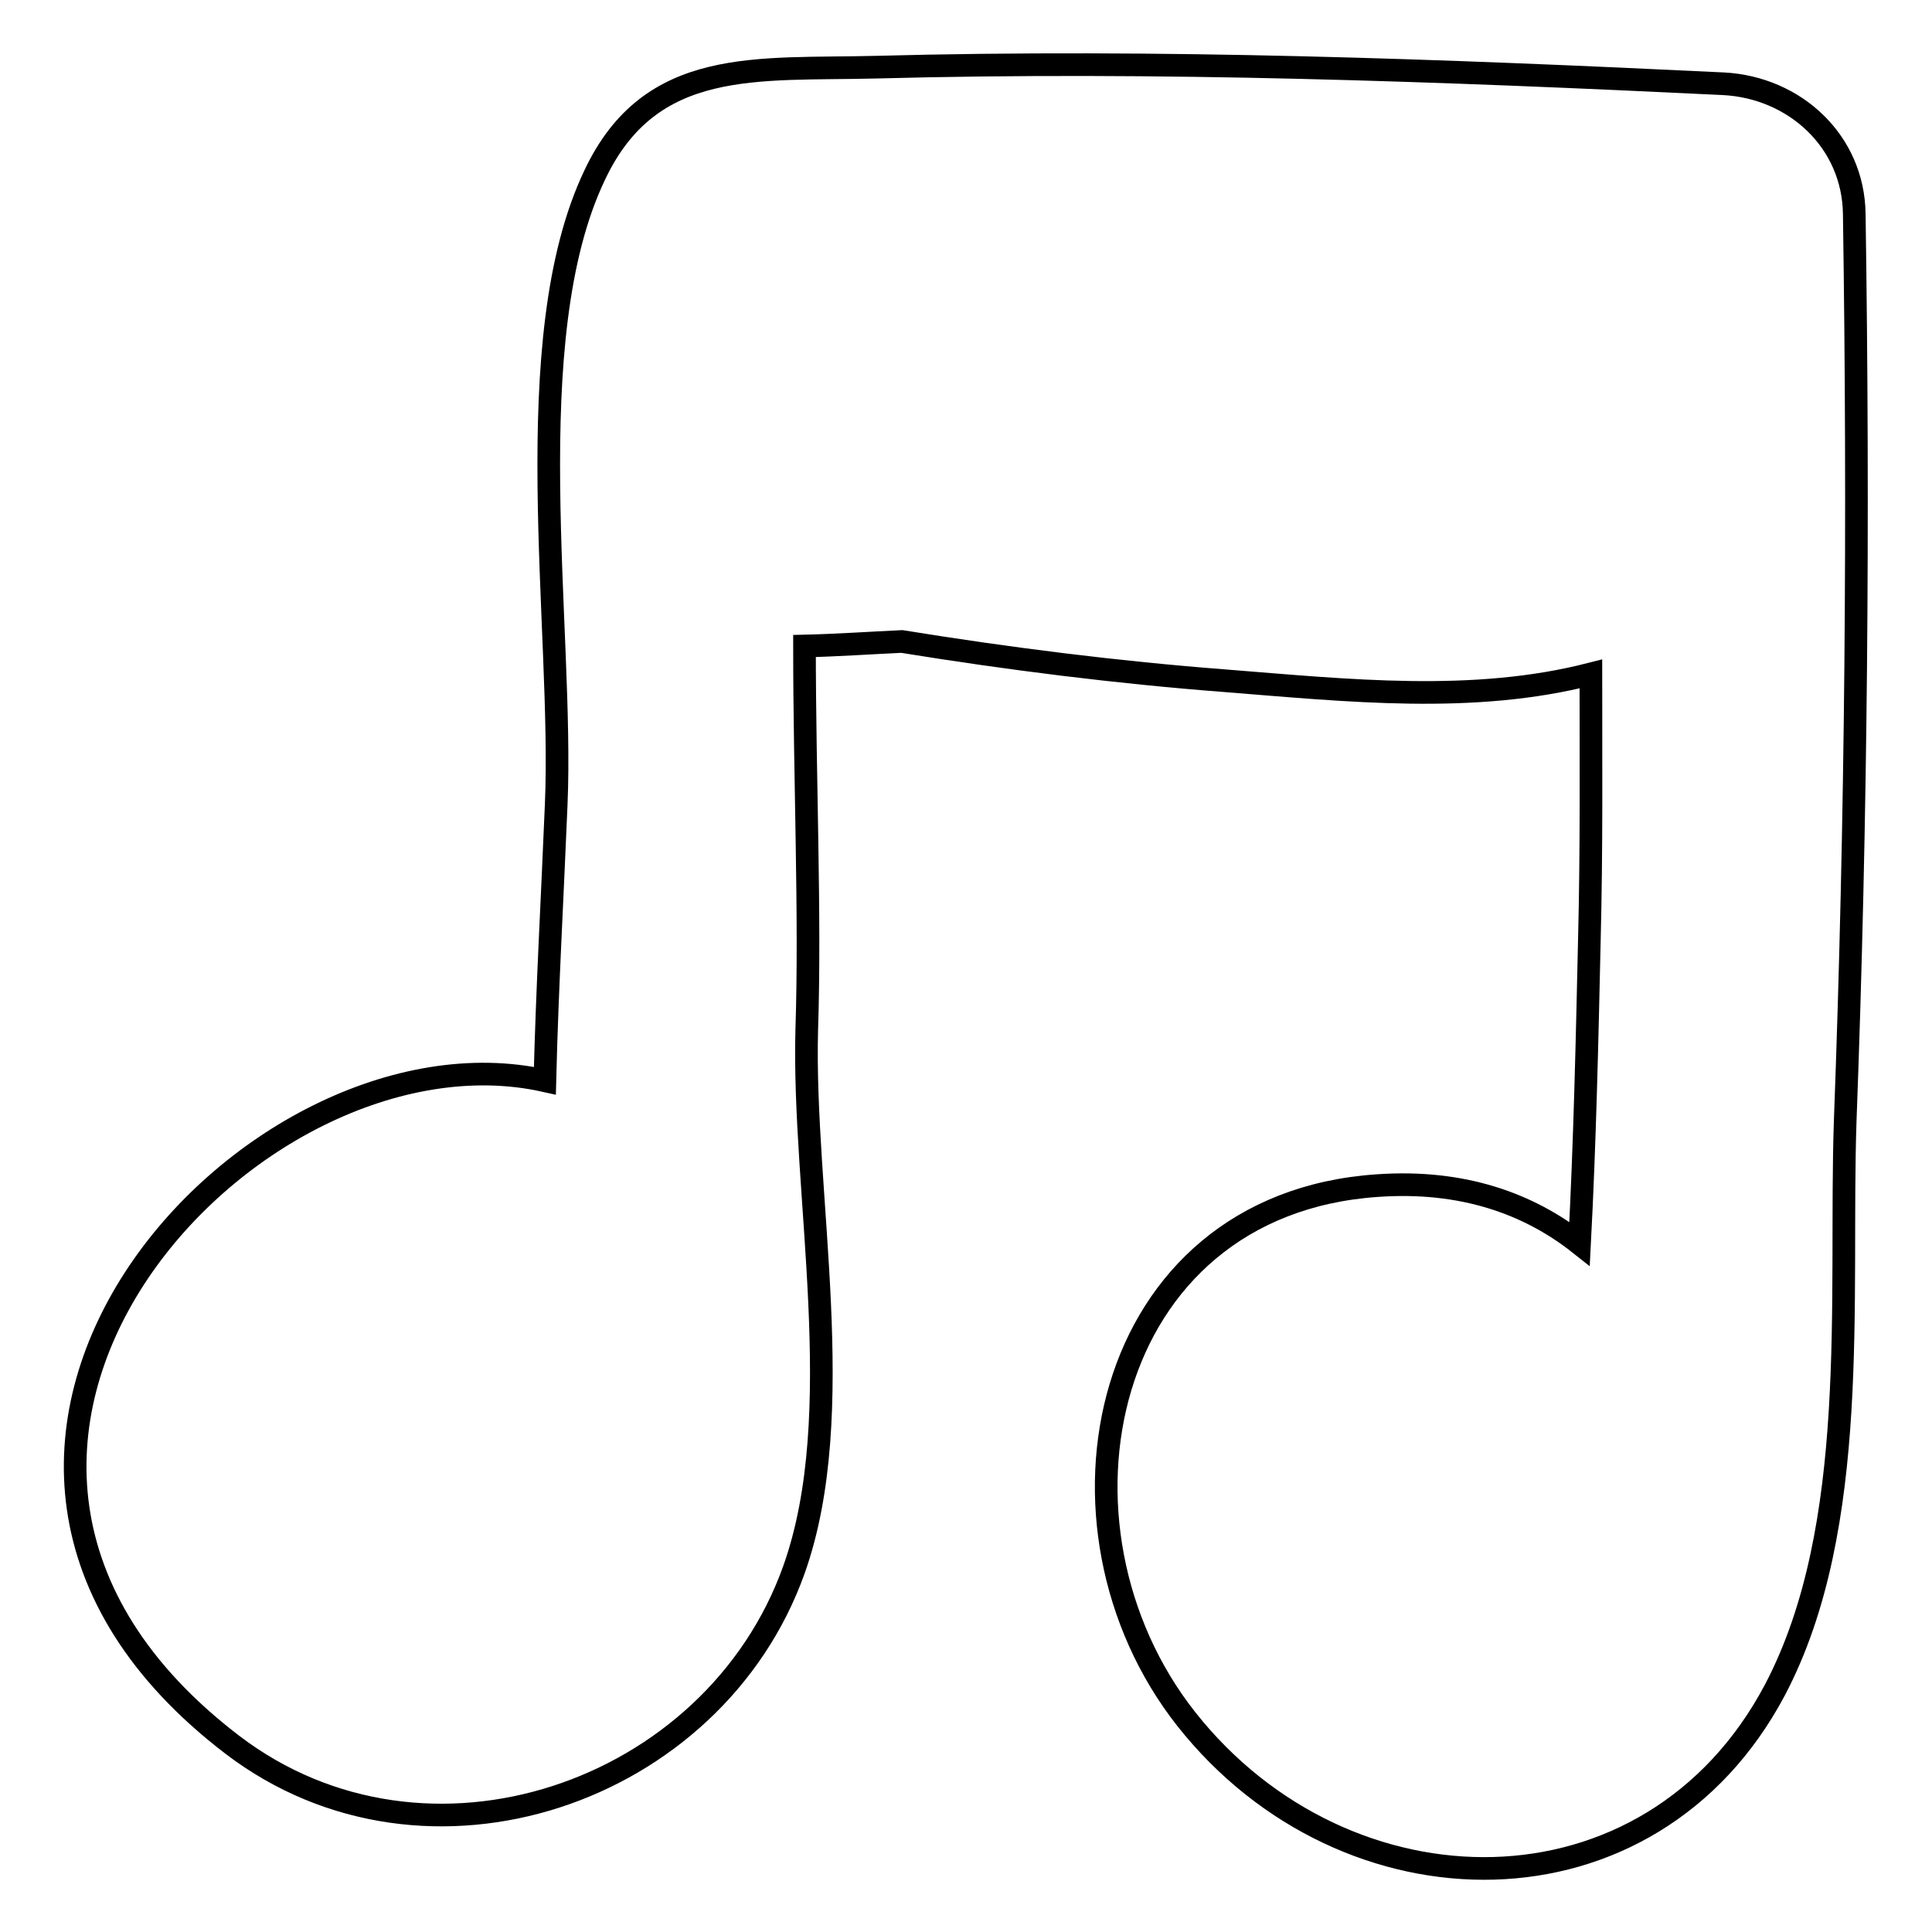
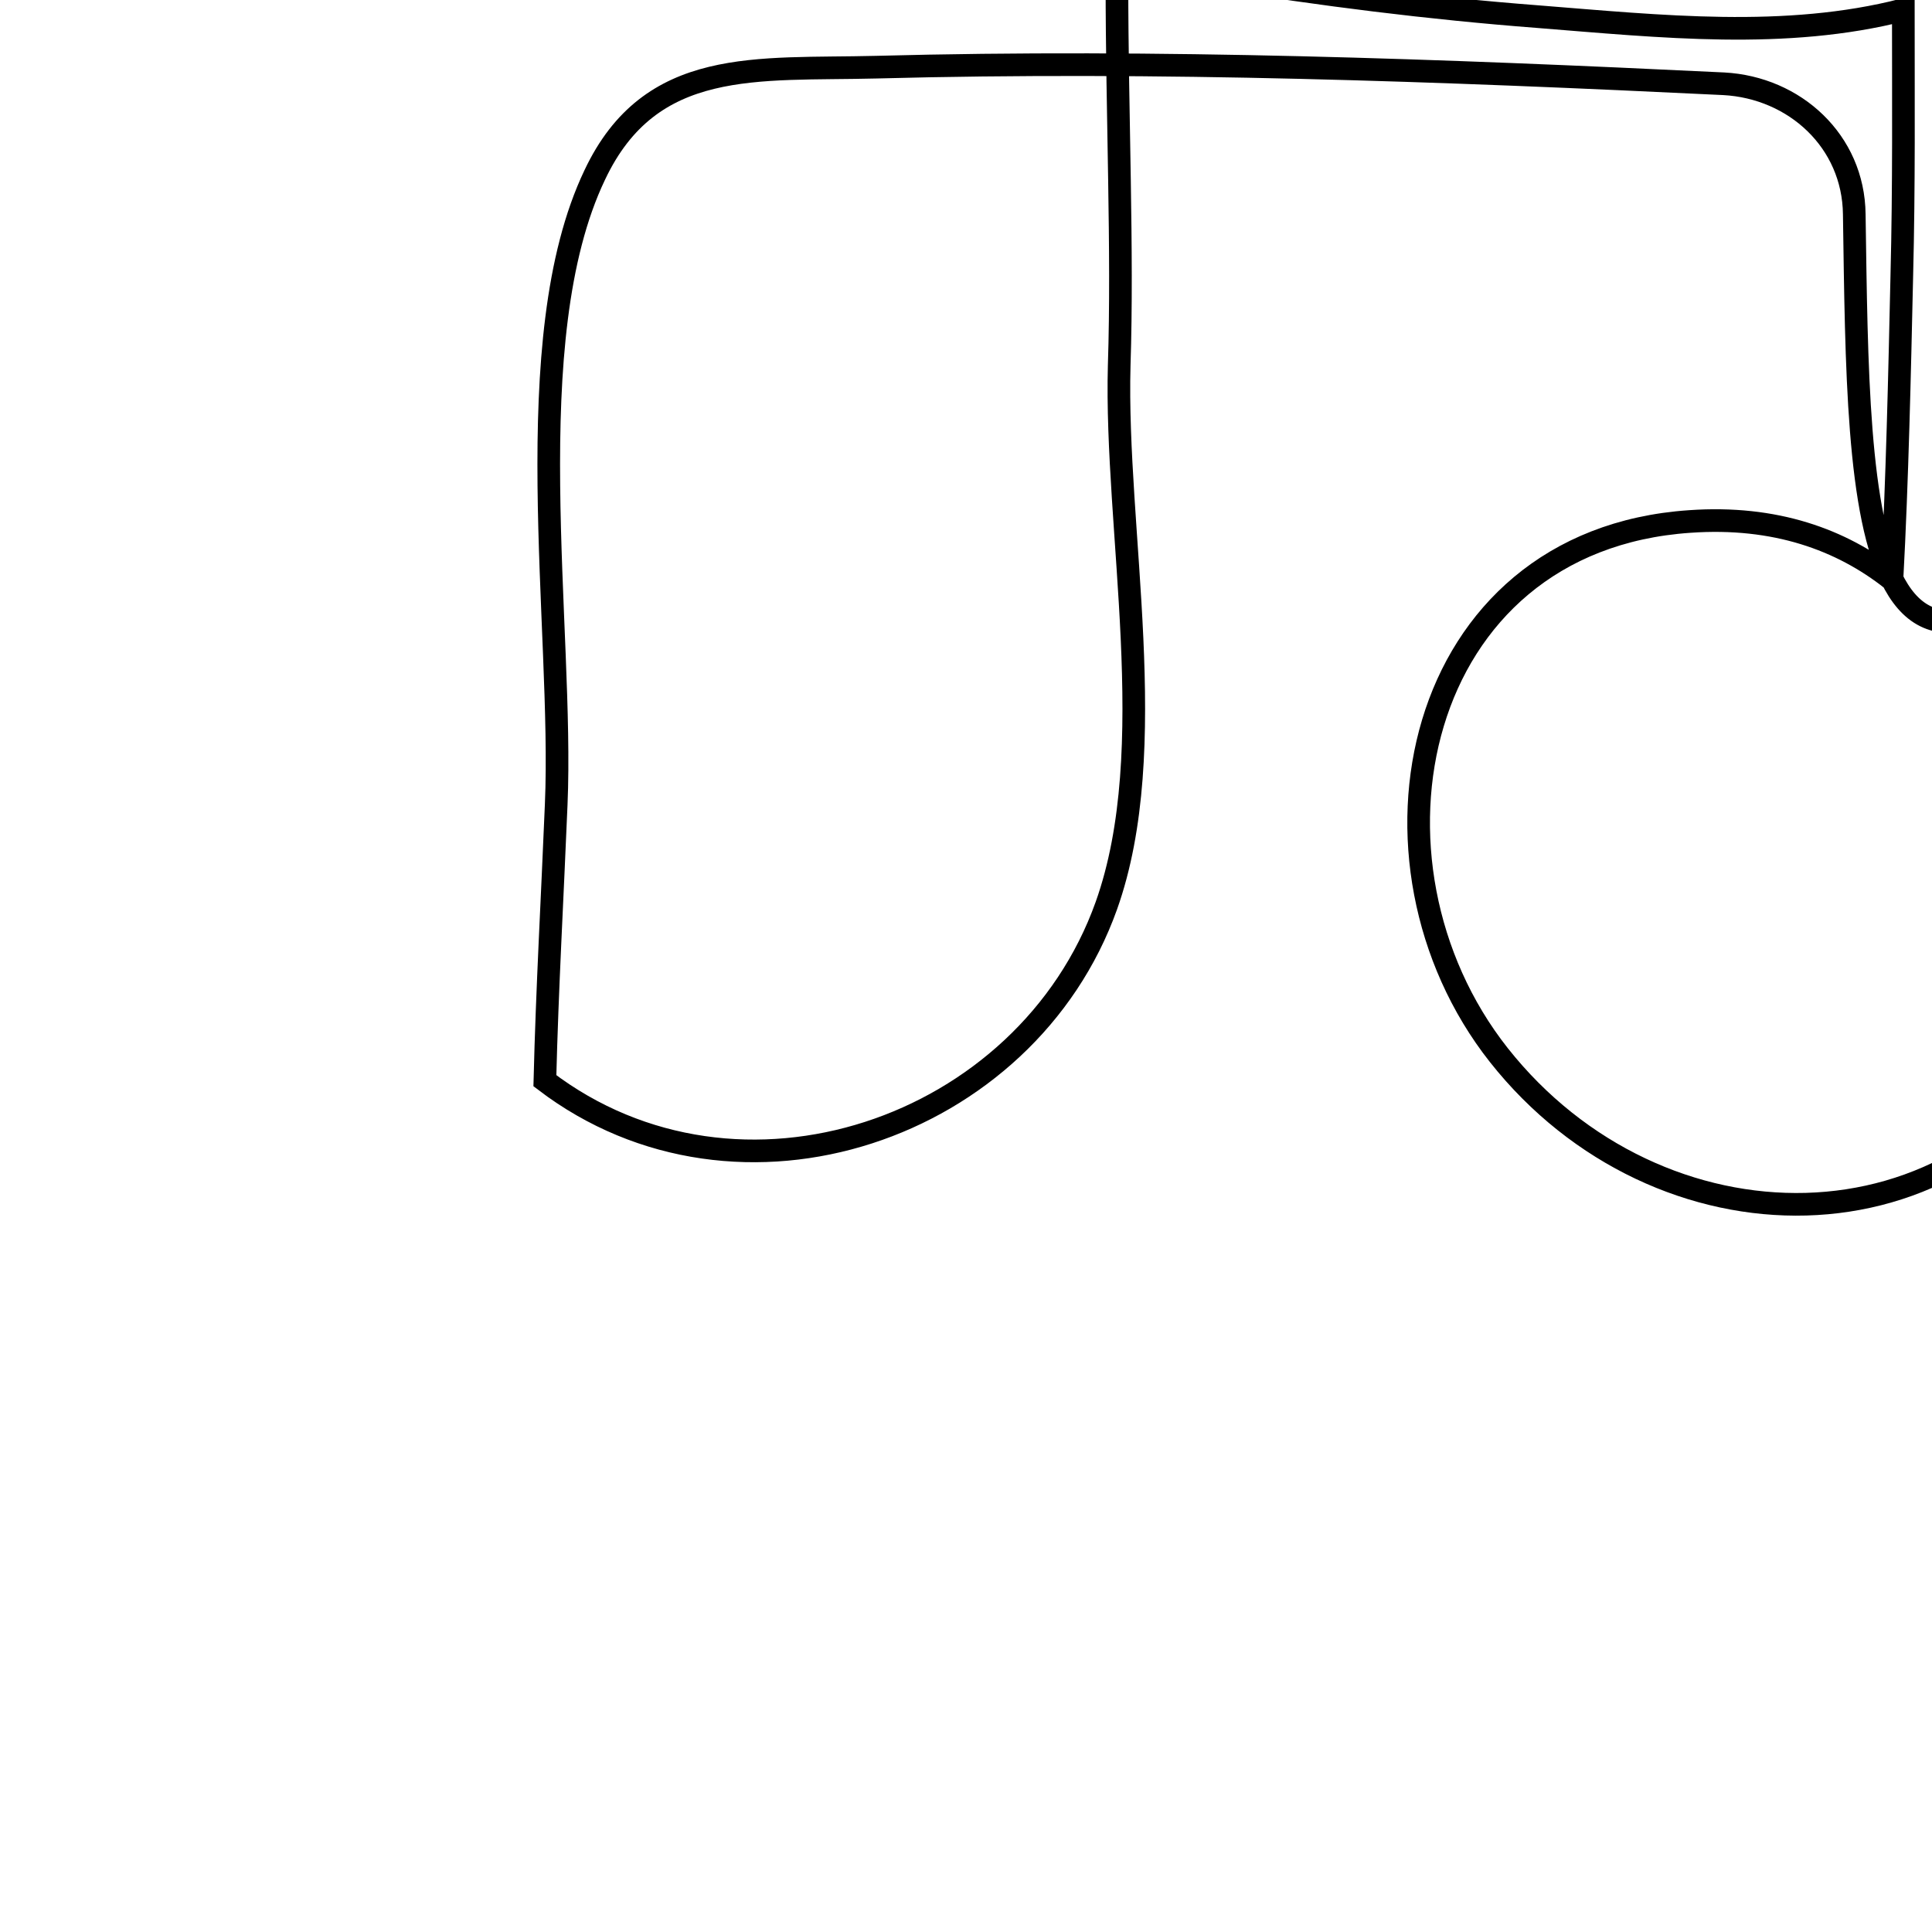
<svg xmlns="http://www.w3.org/2000/svg" version="1.1" x="0px" y="0px" viewBox="0 0 256 256" enable-background="new 0 0 256 256" xml:space="preserve">
  <g>
    <g>
-       <path stroke-width="3" fill-opacity="0" stroke="#000000" d="M245.7,28.4c-0.1-9.7-7.9-16.8-17.3-17.3c-37.3-1.8-74.9-3.2-112.3-2.2c-15.8,0.4-29.9-1.4-37.3,14.3c-10.4,21.8-4.1,60-5.1,83.4c-0.5,12.2-1.2,24.4-1.5,36.6c-39-8.7-92.2,49.2-41.4,88c25.7,19.6,63.8,6.5,74.4-23.2c7.4-20.8,1.1-49.7,1.7-71.6c0.5-15.3-0.3-33.1-0.3-50.8c4.3-0.1,8.6-0.4,12.9-0.6c14.2,2.3,28.5,4.1,42.8,5.2c16.4,1.3,32.9,3.1,48.5-0.9c0,11.7,0.1,23.4-0.2,35.2c-0.3,13.4-0.6,26.9-1.3,40.3c-6.7-5.3-15.5-8.5-26.8-7.7c-36.8,2.5-45.5,45.1-25.3,70.7c21.1,26.7,61.5,27.3,78-3.9c11.4-21.7,8.5-51.9,9.3-75.4C246,108.4,246.3,68.4,245.7,28.4z" />
+       <path stroke-width="3" fill-opacity="0" stroke="#000000" d="M245.7,28.4c-0.1-9.7-7.9-16.8-17.3-17.3c-37.3-1.8-74.9-3.2-112.3-2.2c-15.8,0.4-29.9-1.4-37.3,14.3c-10.4,21.8-4.1,60-5.1,83.4c-0.5,12.2-1.2,24.4-1.5,36.6c25.7,19.6,63.8,6.5,74.4-23.2c7.4-20.8,1.1-49.7,1.7-71.6c0.5-15.3-0.3-33.1-0.3-50.8c4.3-0.1,8.6-0.4,12.9-0.6c14.2,2.3,28.5,4.1,42.8,5.2c16.4,1.3,32.9,3.1,48.5-0.9c0,11.7,0.1,23.4-0.2,35.2c-0.3,13.4-0.6,26.9-1.3,40.3c-6.7-5.3-15.5-8.5-26.8-7.7c-36.8,2.5-45.5,45.1-25.3,70.7c21.1,26.7,61.5,27.3,78-3.9c11.4-21.7,8.5-51.9,9.3-75.4C246,108.4,246.3,68.4,245.7,28.4z" />
      <g />
      <g />
      <g />
      <g />
      <g />
      <g />
      <g />
      <g />
      <g />
      <g />
      <g />
      <g />
      <g />
      <g />
      <g />
    </g>
  </g>
</svg>